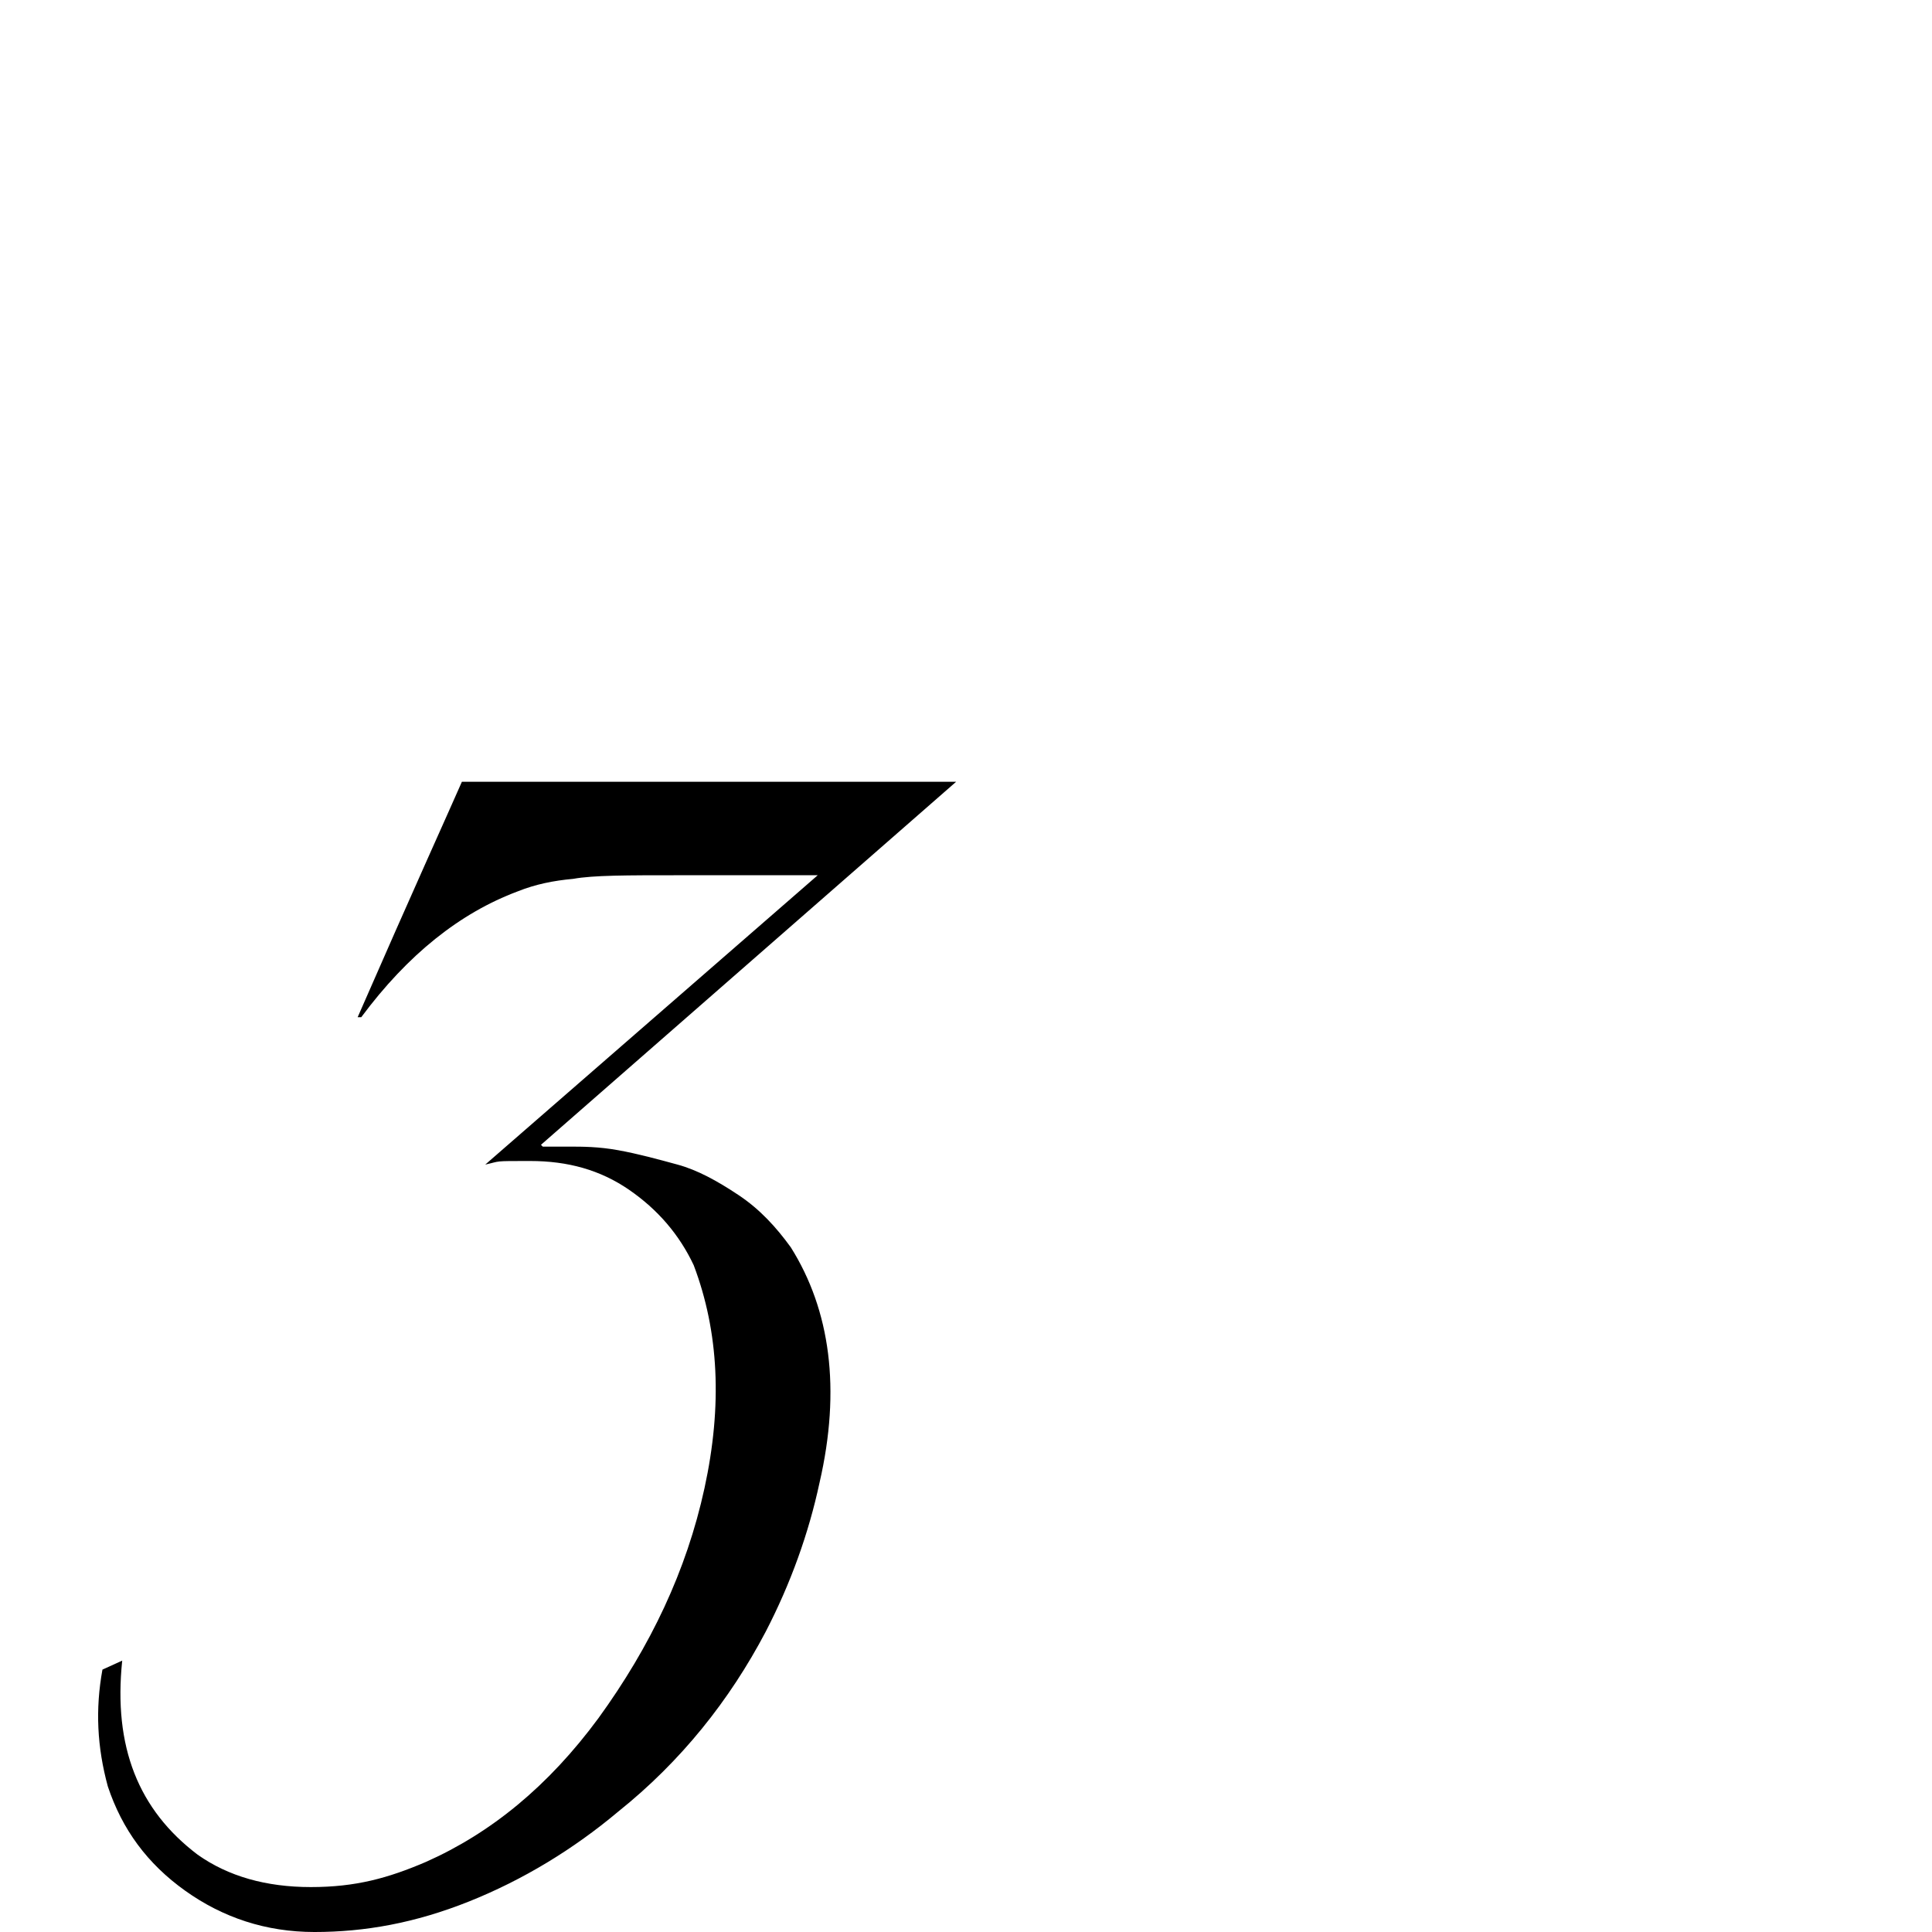
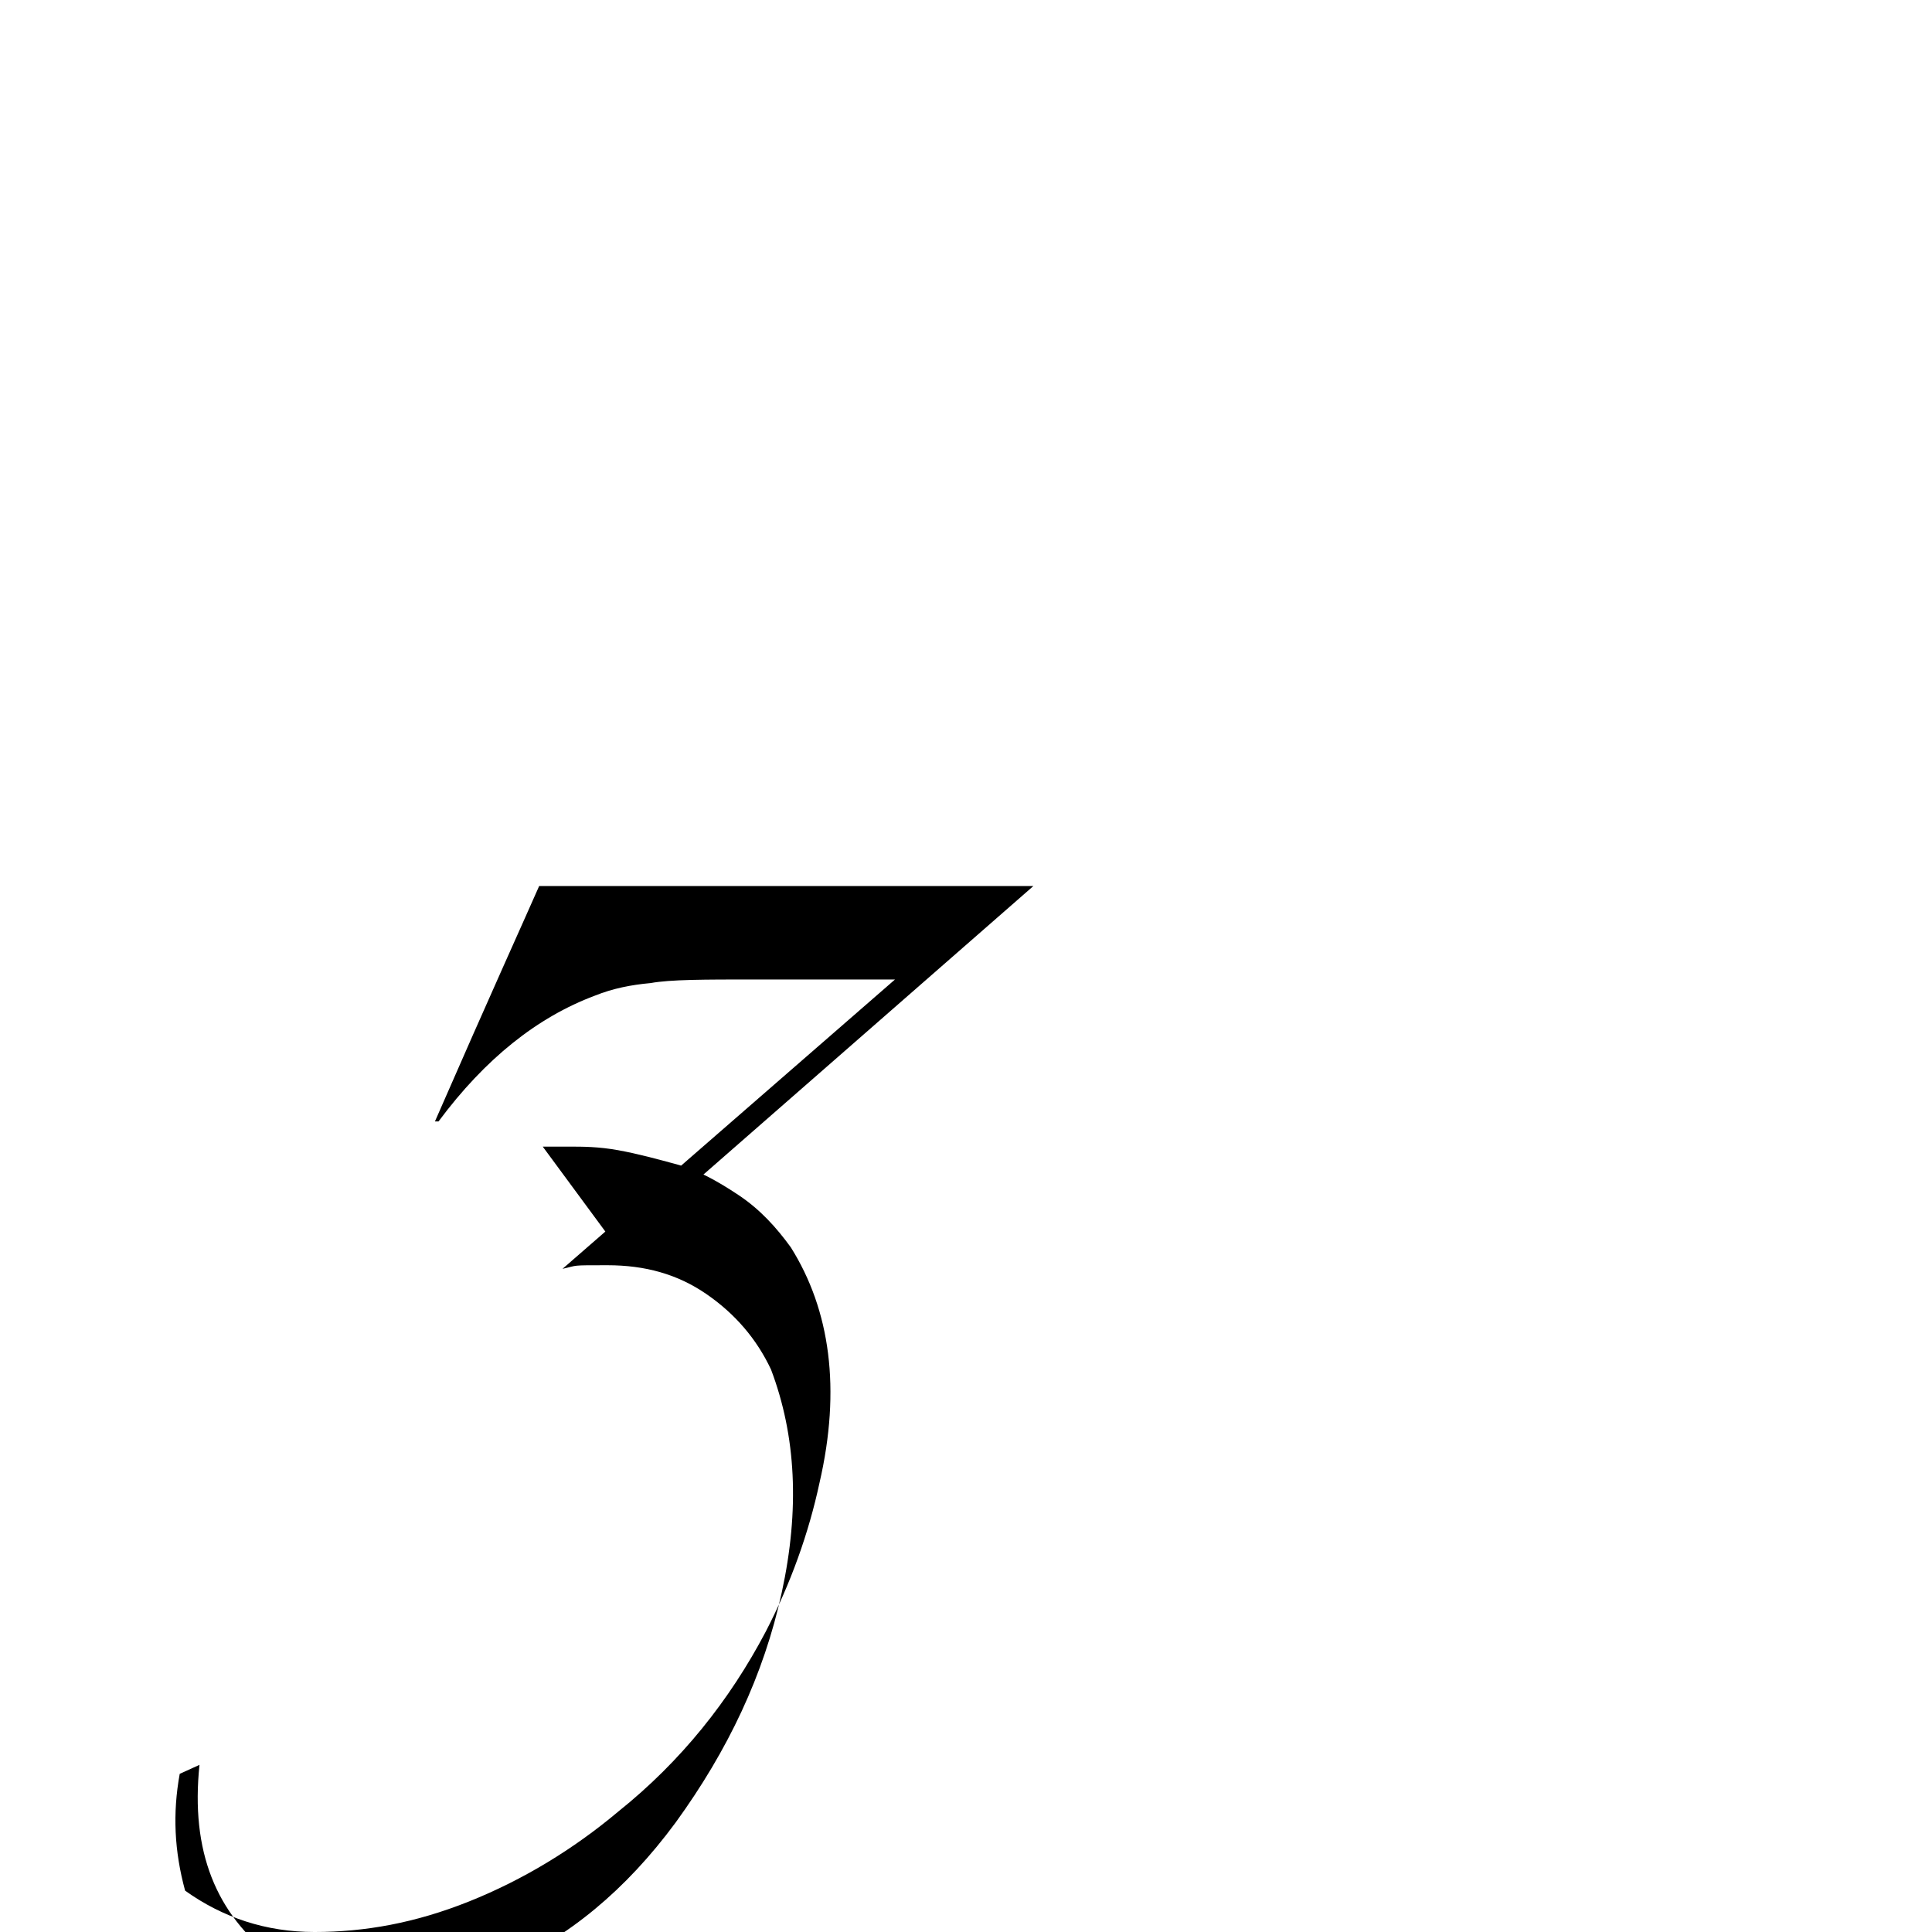
<svg xmlns="http://www.w3.org/2000/svg" id="_レイヤー_2" data-name=" レイヤー 2" version="1.1" viewBox="0 0 107.5 107.5">
  <defs>
    <style>
      .cls-1 {
        fill: #000;
        stroke-width: 0px;
      }
    </style>
  </defs>
  <g id="design">
-     <path class="cls-1" d="M30.2,63.8c.3,0,.9,0,1.5,0,.7,0,1.6,0,2.7.2,1.1.2,2.2.5,3.3.8,1.1.3,2.2.9,3.4,1.7s2.1,1.8,2.9,2.9c2.2,3.5,2.8,7.9,1.6,13.1-.6,2.8-1.6,5.6-3,8.3-2,3.8-4.7,7.2-8.2,10-2.5,2.1-5.3,3.8-8.3,5-3,1.2-5.8,1.7-8.6,1.7-2.7,0-5.1-.8-7.2-2.3s-3.5-3.4-4.3-5.8c-.6-2.2-.7-4.3-.3-6.5l1.1-.5c-.5,4.8.9,8.3,4.2,10.8,1.7,1.2,3.8,1.8,6.3,1.8s4.3-.5,6.4-1.4c3.6-1.6,6.8-4.2,9.6-8,2.9-4,4.9-8.2,5.9-12.8s.8-8.7-.6-12.4c-.8-1.7-2-3.1-3.6-4.2s-3.4-1.6-5.5-1.6-1.6,0-2.5.2l18.5-16.1h-7.8c-2.8,0-4.7,0-5.8.2-1.1.1-2.1.3-3.1.7-3.2,1.2-6.1,3.5-8.7,7h-.2c3.1-7.1,5.1-11.5,5.8-13.1h27.5s-23.1,20.2-23.1,20.2Z" />
+     <path class="cls-1" d="M30.2,63.8c.3,0,.9,0,1.5,0,.7,0,1.6,0,2.7.2,1.1.2,2.2.5,3.3.8,1.1.3,2.2.9,3.4,1.7s2.1,1.8,2.9,2.9c2.2,3.5,2.8,7.9,1.6,13.1-.6,2.8-1.6,5.6-3,8.3-2,3.8-4.7,7.2-8.2,10-2.5,2.1-5.3,3.8-8.3,5-3,1.2-5.8,1.7-8.6,1.7-2.7,0-5.1-.8-7.2-2.3c-.6-2.2-.7-4.3-.3-6.5l1.1-.5c-.5,4.8.9,8.3,4.2,10.8,1.7,1.2,3.8,1.8,6.3,1.8s4.3-.5,6.4-1.4c3.6-1.6,6.8-4.2,9.6-8,2.9-4,4.9-8.2,5.9-12.8s.8-8.7-.6-12.4c-.8-1.7-2-3.1-3.6-4.2s-3.4-1.6-5.5-1.6-1.6,0-2.5.2l18.5-16.1h-7.8c-2.8,0-4.7,0-5.8.2-1.1.1-2.1.3-3.1.7-3.2,1.2-6.1,3.5-8.7,7h-.2c3.1-7.1,5.1-11.5,5.8-13.1h27.5s-23.1,20.2-23.1,20.2Z" />
  </g>
</svg>